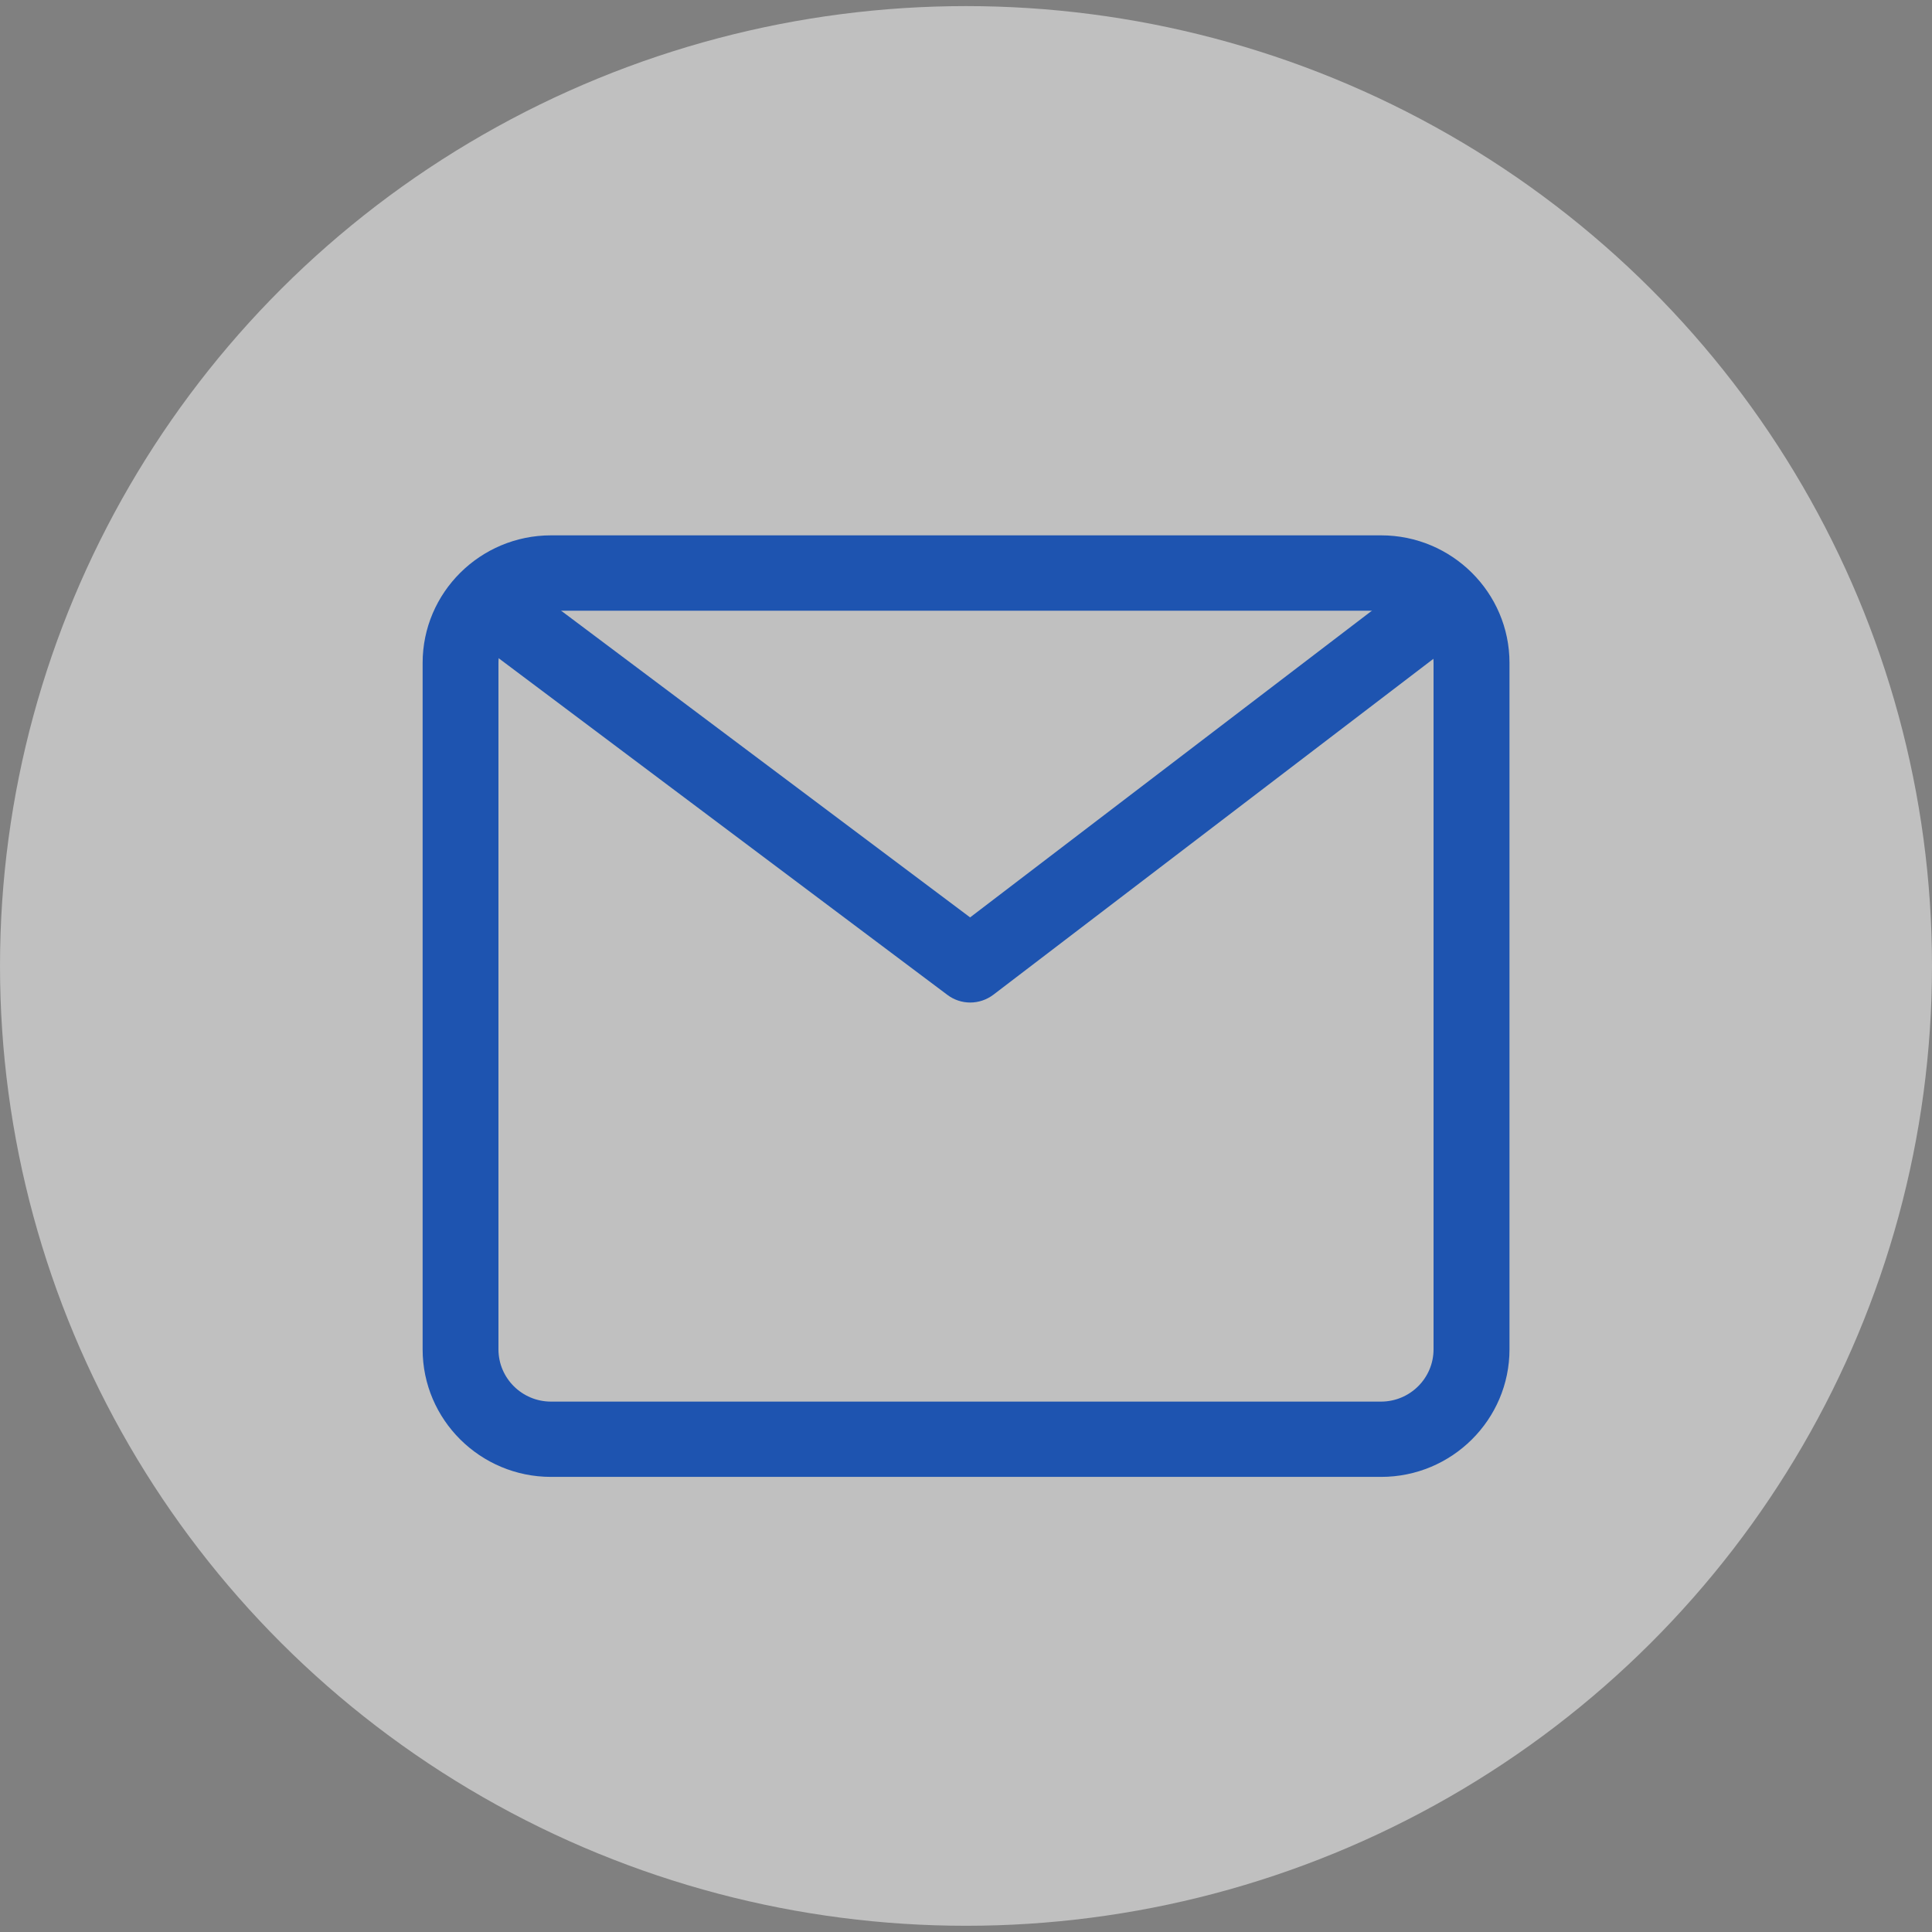
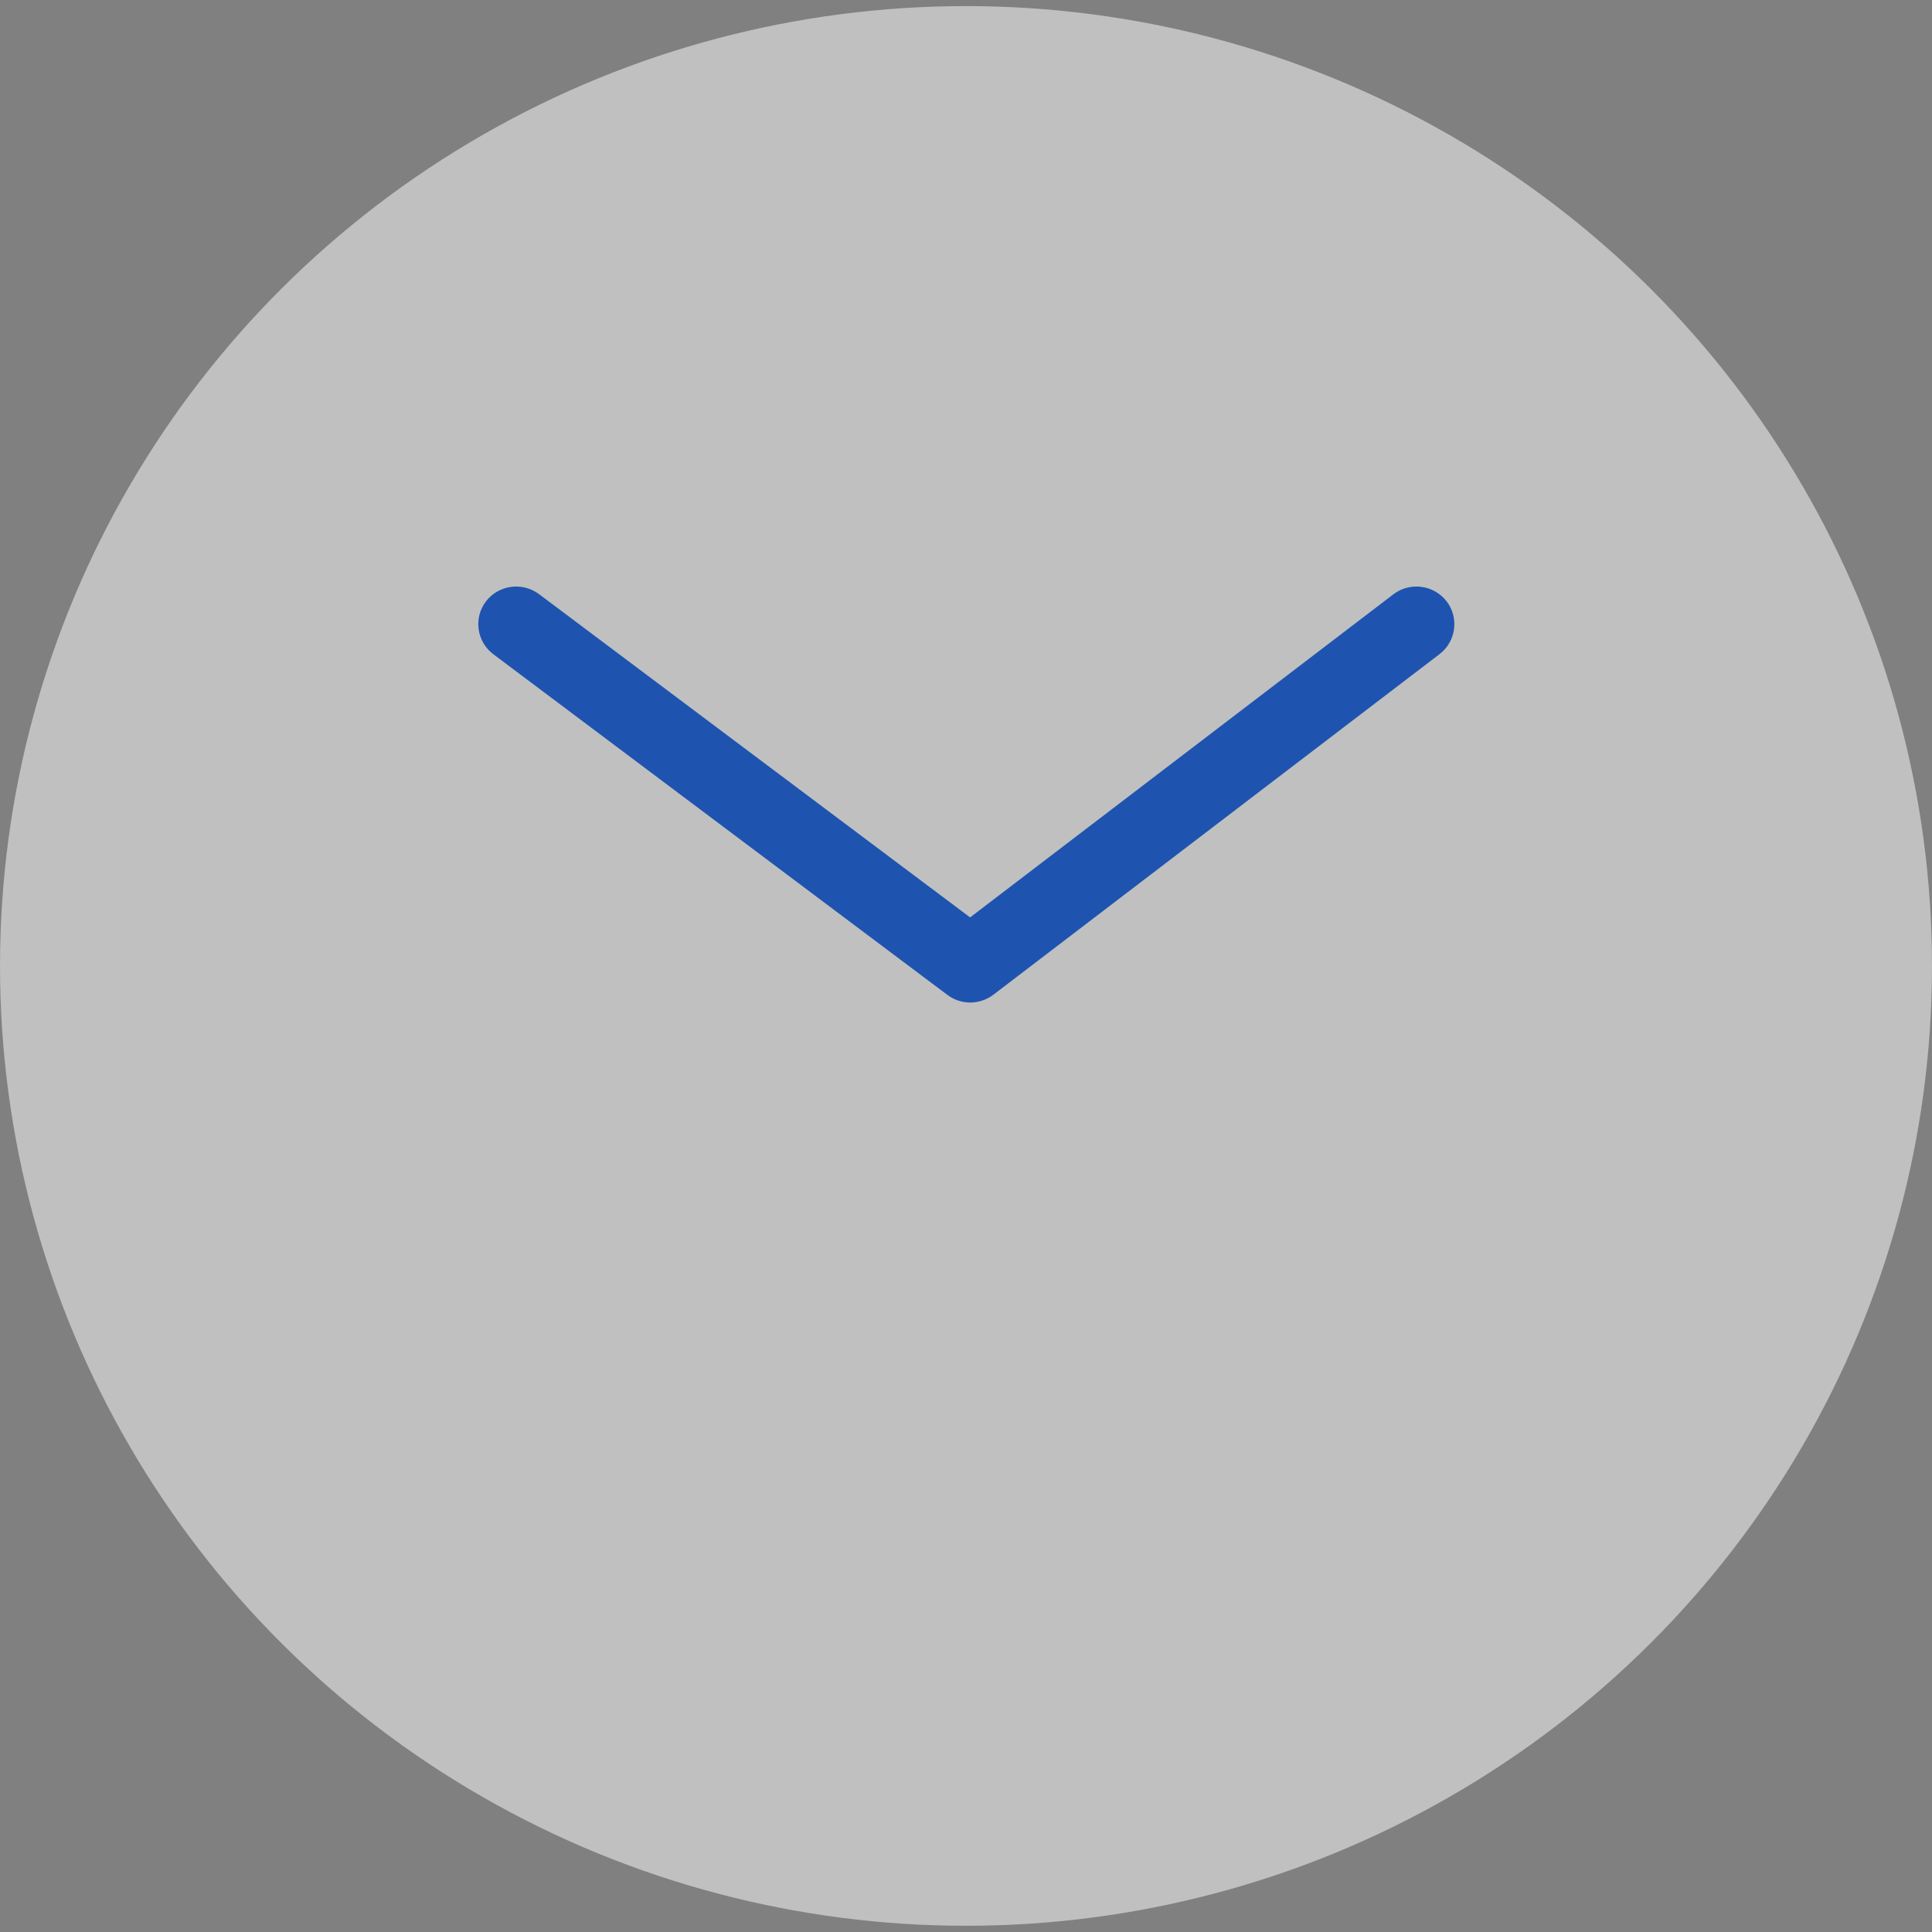
<svg xmlns="http://www.w3.org/2000/svg" width="32" height="32" viewBox="0 0 32 32" fill="none">
  <rect x="0" y="0" width="32" height="32" fill="#808080" stroke="none" />
  <ellipse cx="16" cy="15.999" rx="16" ry="15.898" fill="white" fill-opacity="0.5" />
  <path d="M16.07 16.605C15.936 16.605 15.804 16.563 15.691 16.478L8.171 10.836C7.895 10.628 7.84 10.237 8.048 9.962C8.257 9.688 8.65 9.634 8.927 9.84L16.068 15.195L23.078 9.844C23.352 9.634 23.747 9.686 23.959 9.958C24.17 10.231 24.118 10.624 23.844 10.834L16.453 16.476C16.34 16.561 16.206 16.605 16.07 16.605Z" fill="#1E54B0" />
-   <path d="M22.873 10.115C23.353 10.115 23.744 10.502 23.744 10.98V22.349C23.744 22.826 23.355 23.215 22.873 23.215H9.127C8.647 23.215 8.256 22.828 8.256 22.349V10.98C8.256 10.504 8.645 10.115 9.127 10.115H22.876M22.876 8.867H9.127C7.954 8.867 7 9.815 7 10.98V22.349C7 23.514 7.954 24.462 9.127 24.462H22.876C24.048 24.462 25.002 23.514 25.002 22.349V10.98C25.002 9.815 24.048 8.867 22.876 8.867Z" fill="#1E54B0" />
</svg>